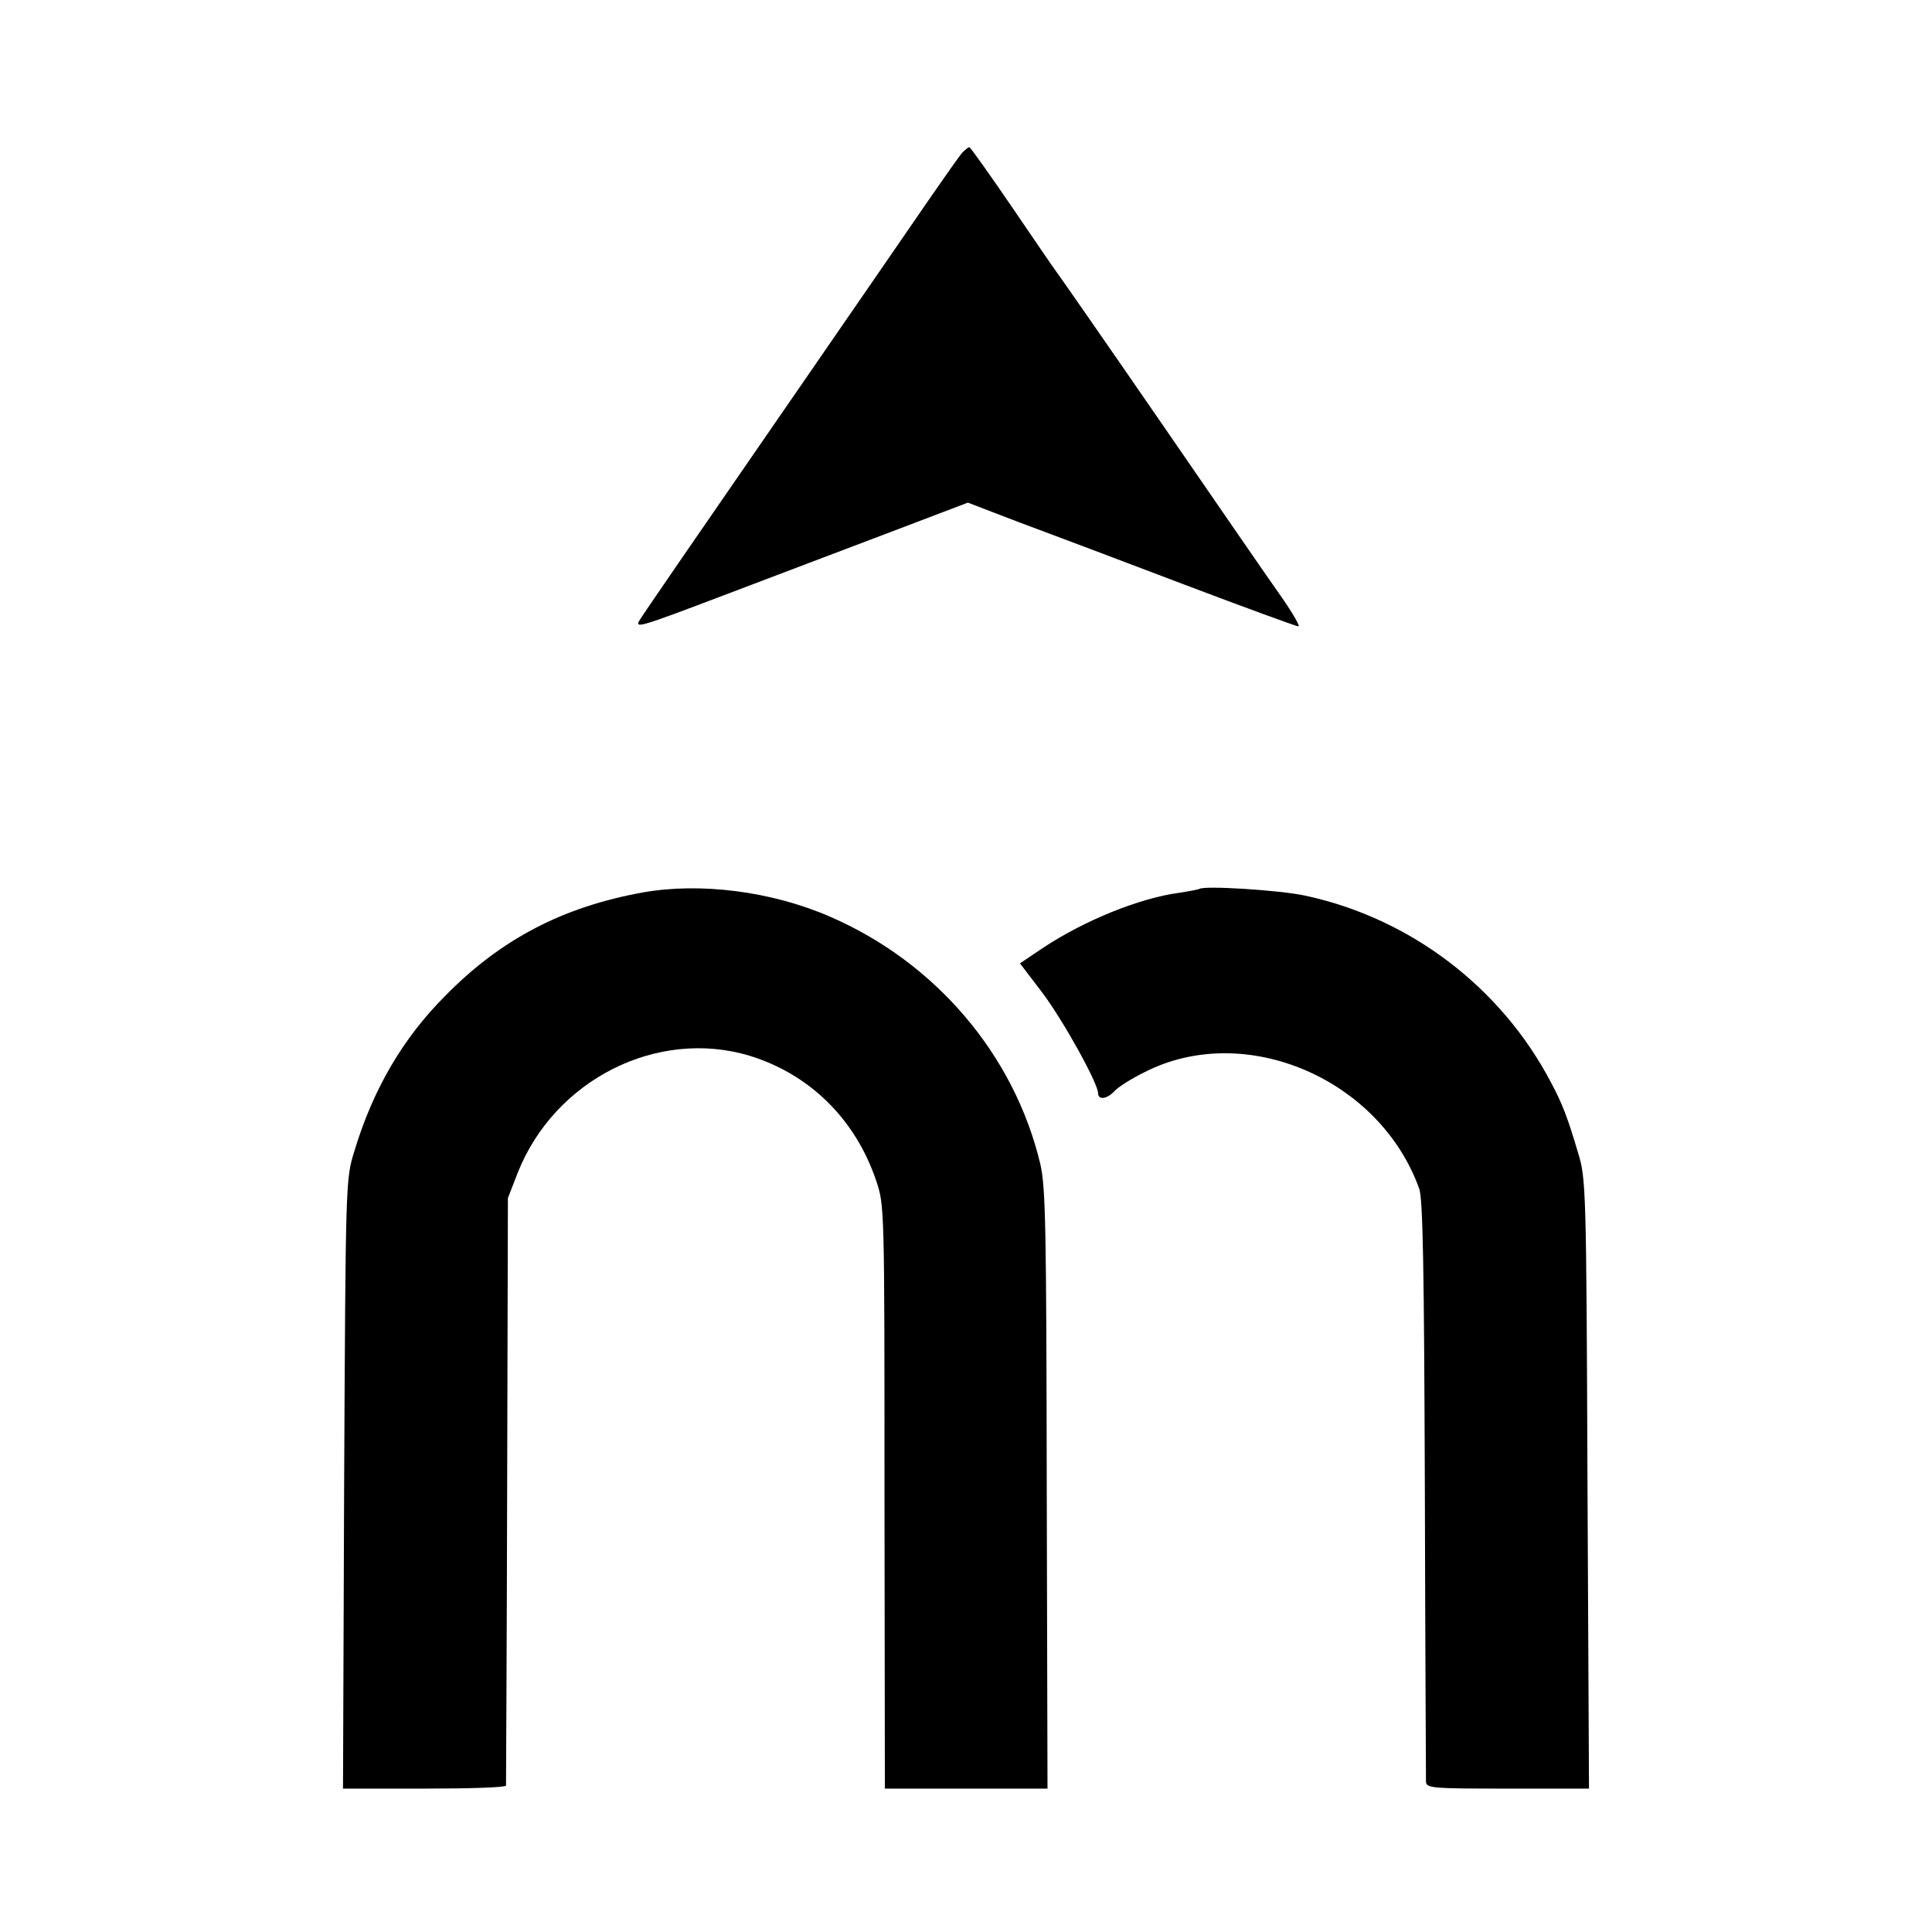
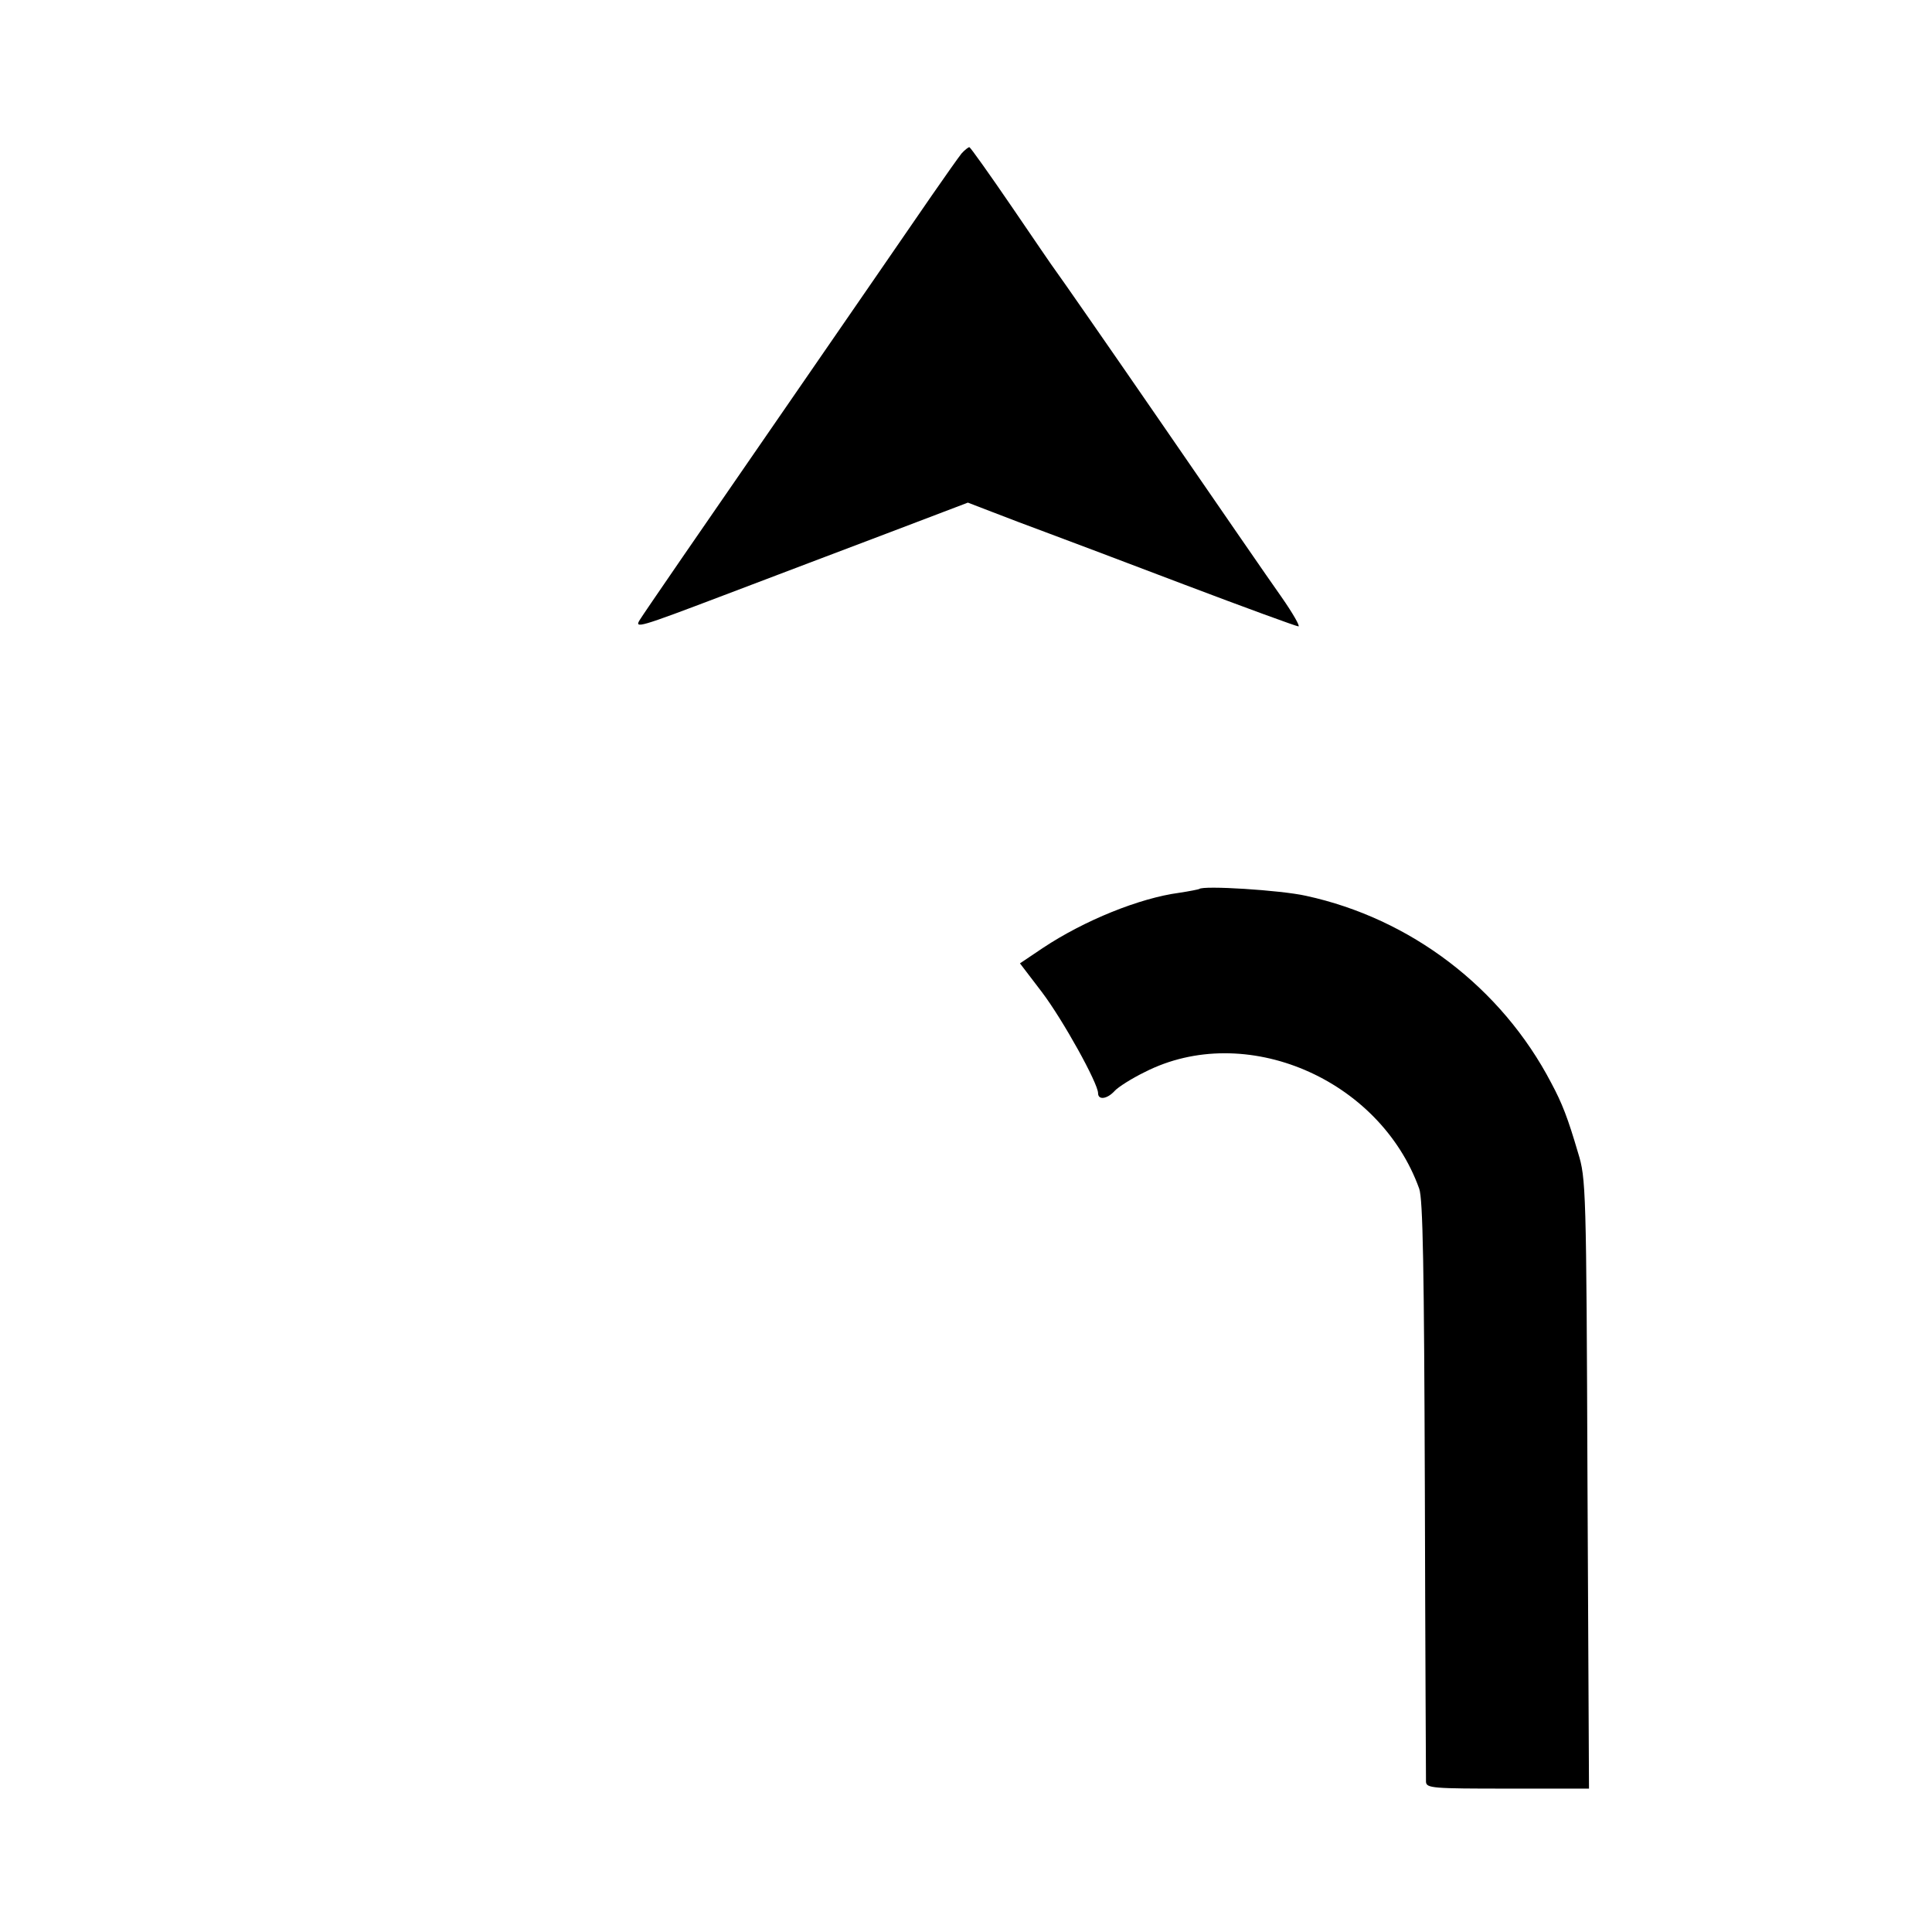
<svg xmlns="http://www.w3.org/2000/svg" version="1.0" width="512pt" height="512pt" viewBox="0 0 512 512" preserveAspectRatio="xMidYMid meet">
  <g transform="translate(0,512) scale(0.1,-0.1)" fill="#000000" stroke="none">
    <path d="M2548 4713 c-8 -10 -44 -61 -80 -113 -36 -52 -220 -320 -410 -595 -190 -275 -353 -512 -362 -527 -16 -25 -3 -21 221 64 131 50 330 125 443 168 l205 78 65 -25 c36 -14 99 -38 140 -53 41 -15 207 -78 368 -139 161 -61 298 -111 303 -111 5 0 -15 35 -45 78 -30 42 -173 250 -319 462 -146 212 -272 393 -279 402 -7 9 -60 87 -118 172 -58 85 -108 155 -111 156 -3 0 -13 -8 -21 -17z" />
-     <path d="M1704 2755 c-211 -38 -376 -123 -524 -274 -113 -113 -192 -249 -241 -412 -23 -74 -23 -78 -27 -882 l-3 -807 215 0 c119 0 216 3 217 8 0 4 2 356 3 782 l2 775 26 67 c98 247 370 384 615 310 159 -49 280 -168 335 -331 22 -66 22 -67 22 -838 l1 -773 215 0 216 0 -2 792 c-1 703 -3 801 -17 863 -69 290 -278 535 -558 656 -154 67 -343 91 -495 64z" />
    <path d="M3178 2764 c-2 -1 -26 -6 -53 -10 -105 -14 -251 -73 -361 -146 l-61 -41 58 -76 c56 -74 149 -242 149 -268 0 -19 24 -16 44 6 9 10 45 33 80 50 265 135 622 -17 727 -309 10 -27 13 -214 15 -795 1 -418 3 -768 3 -777 1 -17 18 -18 217 -18 l215 0 -4 808 c-3 787 -4 809 -25 877 -27 92 -42 131 -71 185 -132 253 -373 436 -650 496 -66 15 -274 28 -283 18z" />
  </g>
</svg>